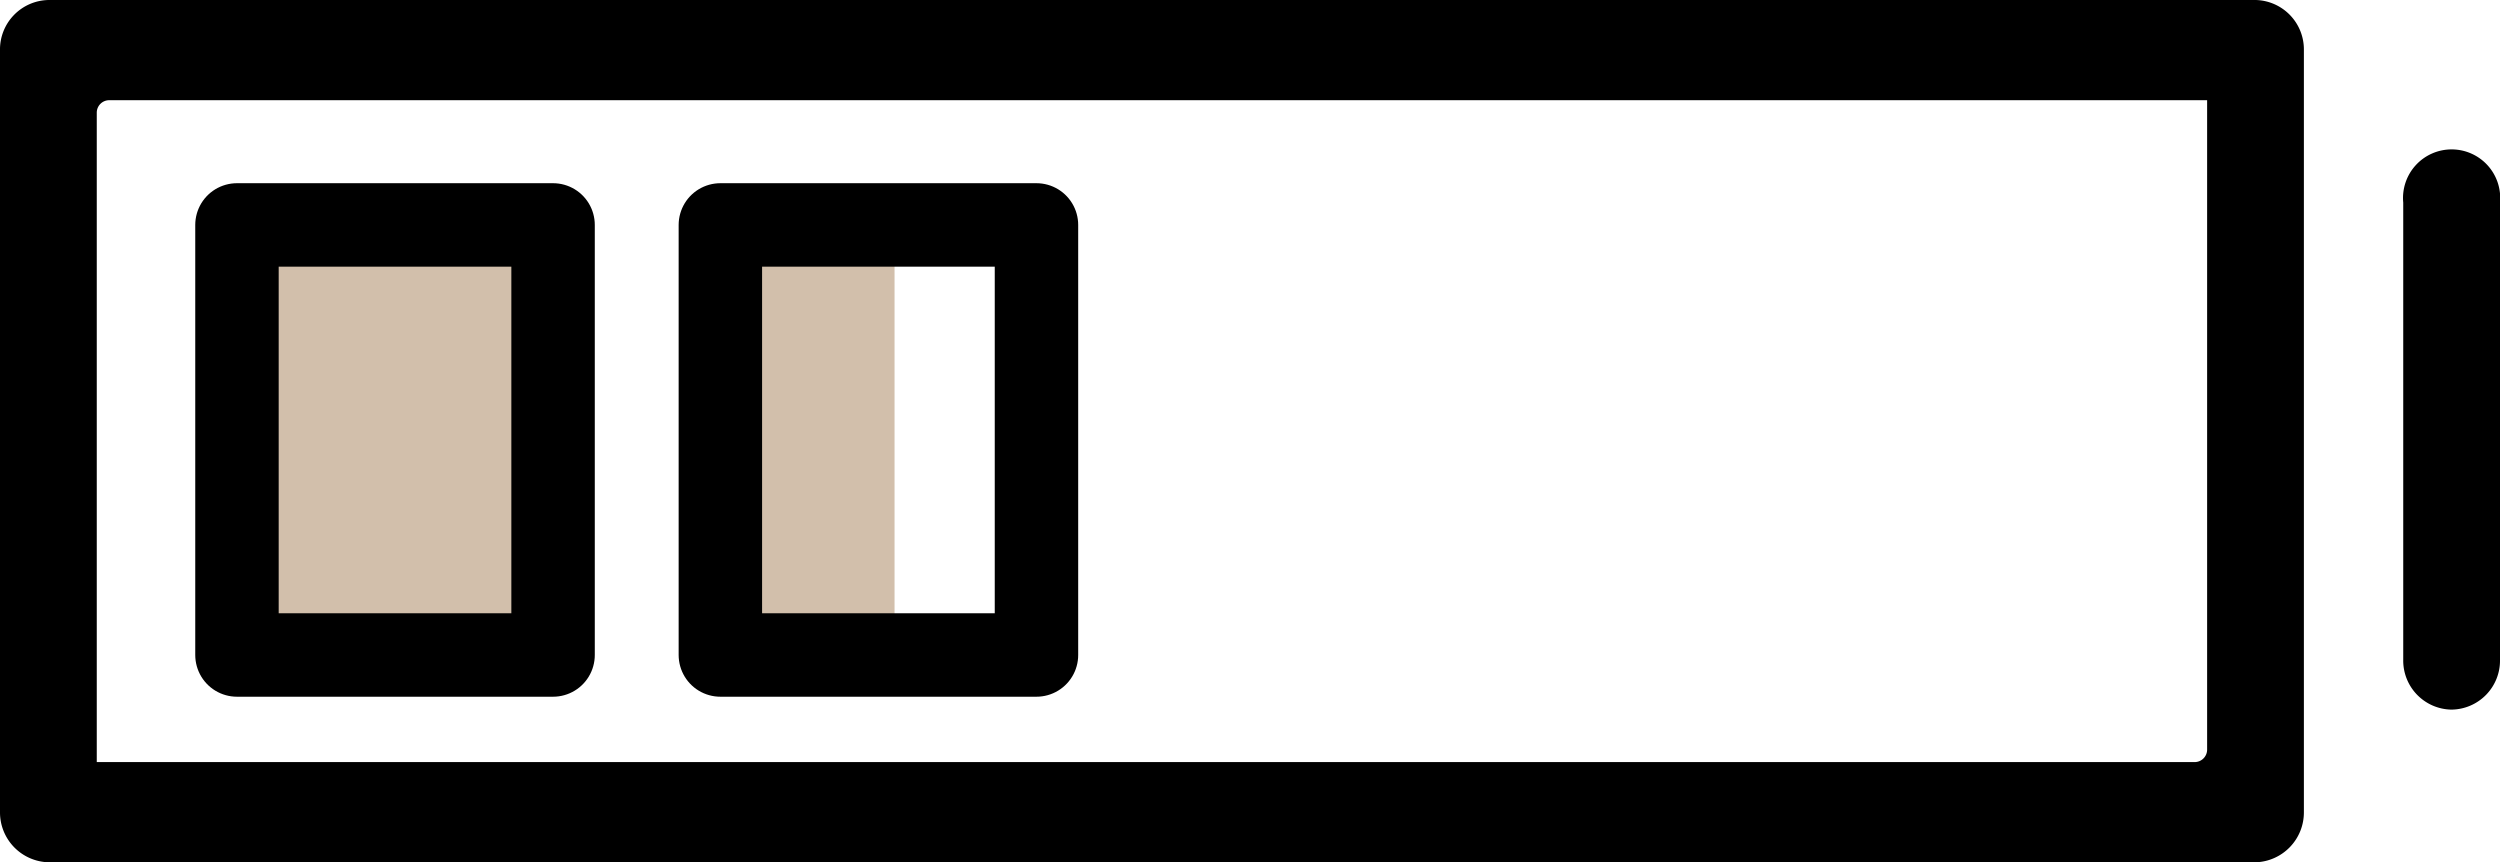
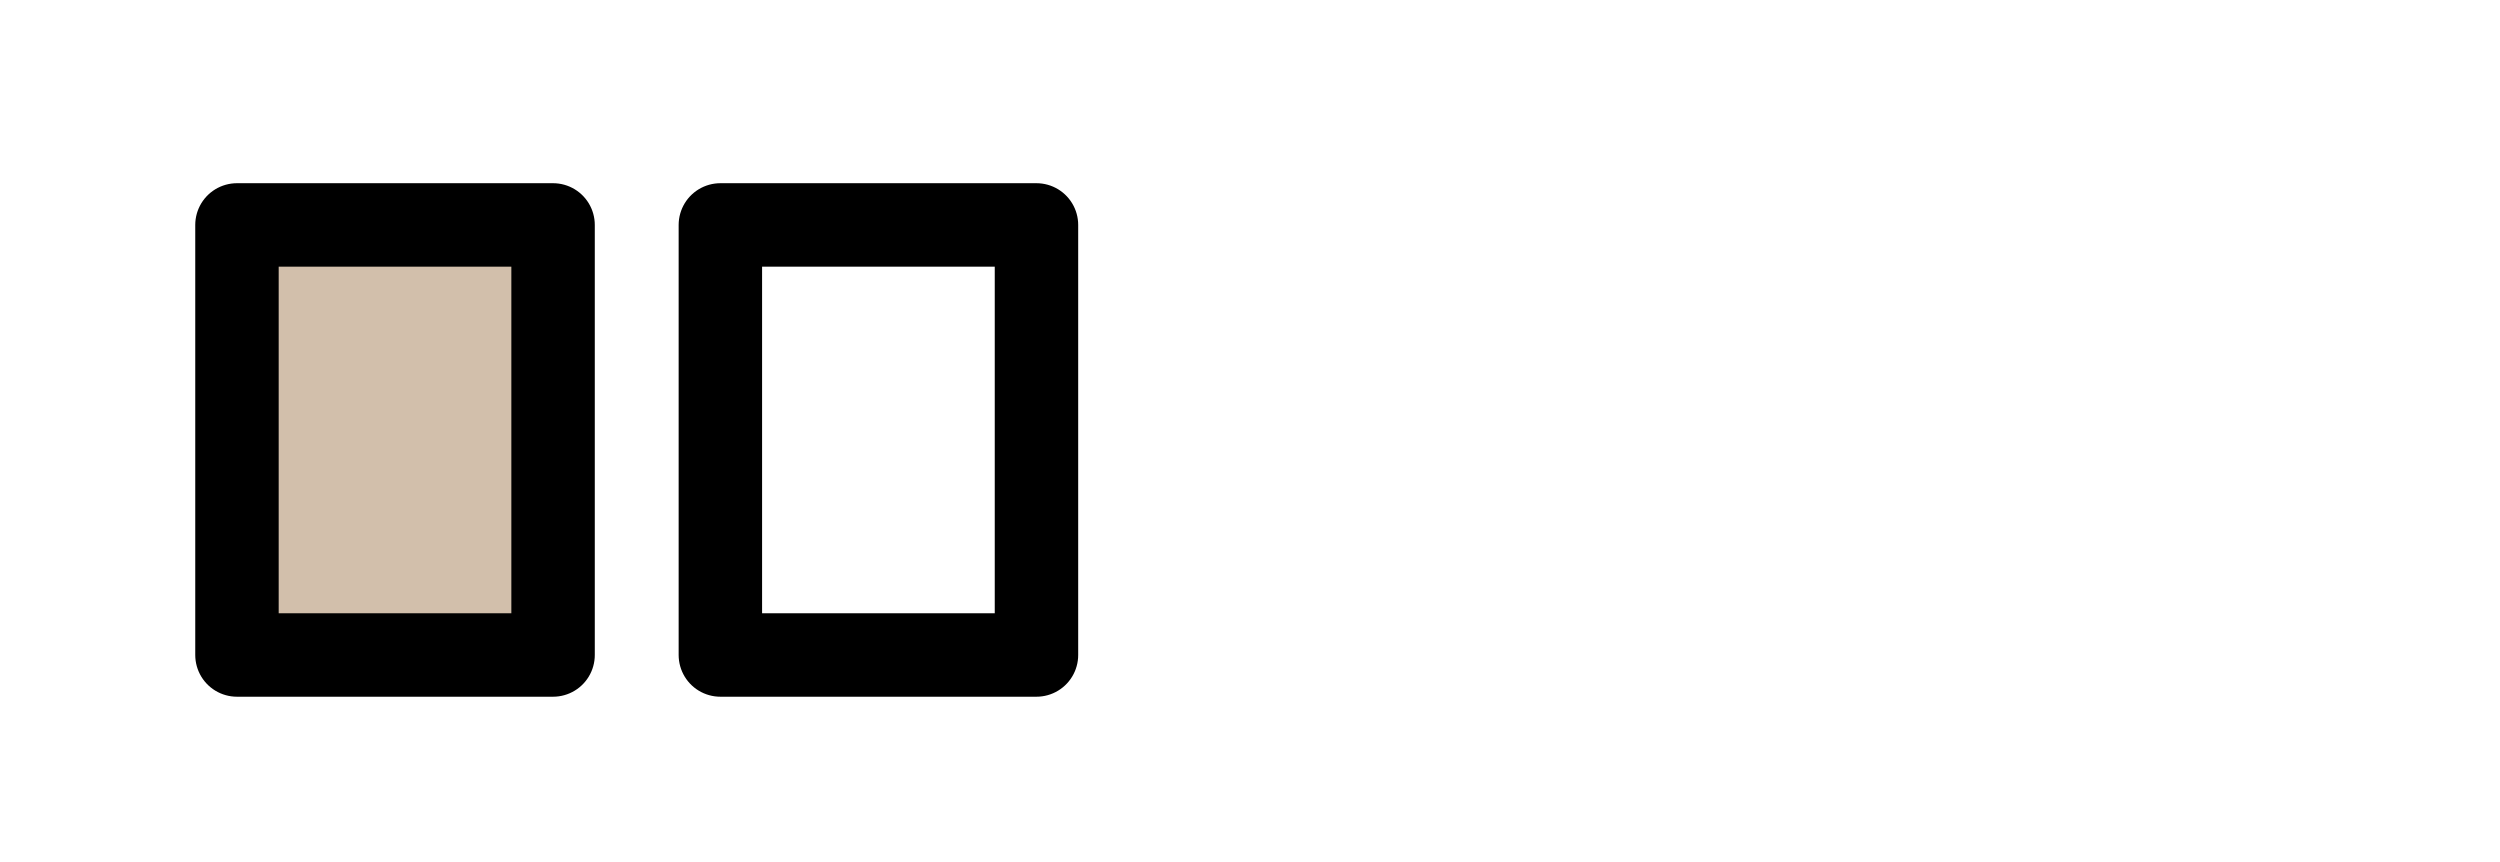
<svg xmlns="http://www.w3.org/2000/svg" viewBox="0 0 58.13 20.05">
  <defs>
    <style>.cls-1,.cls-2{fill:#d2bfab;}.cls-1,.cls-3{stroke:#000;stroke-linecap:round;stroke-linejoin:round;stroke-width:1.94px;}.cls-3{fill:none;}</style>
  </defs>
  <g id="Layer_2" data-name="Layer 2">
    <g id="Layer_1-2" data-name="Layer 1">
-       <path d="M1.13,20.05H52.45a1.16,1.16,0,0,0,1.12-1.17V1.17A1.15,1.15,0,0,0,52.45,0H1.13A1.15,1.15,0,0,0,0,1.17V18.88A1.16,1.16,0,0,0,1.13,20.05Zm1.12-3.5V2.62a.29.29,0,0,1,.29-.29H51.32v15.1a.29.29,0,0,1-.29.29H2.25Z" />
-       <path d="M57,16.5a1.14,1.14,0,0,0,1.13-1.16V4.71a1.13,1.13,0,1,0-2.25,0V15.34A1.14,1.14,0,0,0,57,16.5Z" />
      <rect class="cls-1" x="5.51" y="5.23" width="7.35" height="10" />
-       <rect class="cls-2" x="16.56" y="5.47" width="4.24" height="9.64" />
      <rect class="cls-3" x="16.75" y="5.23" width="7.35" height="10" />
    </g>
  </g>
</svg>